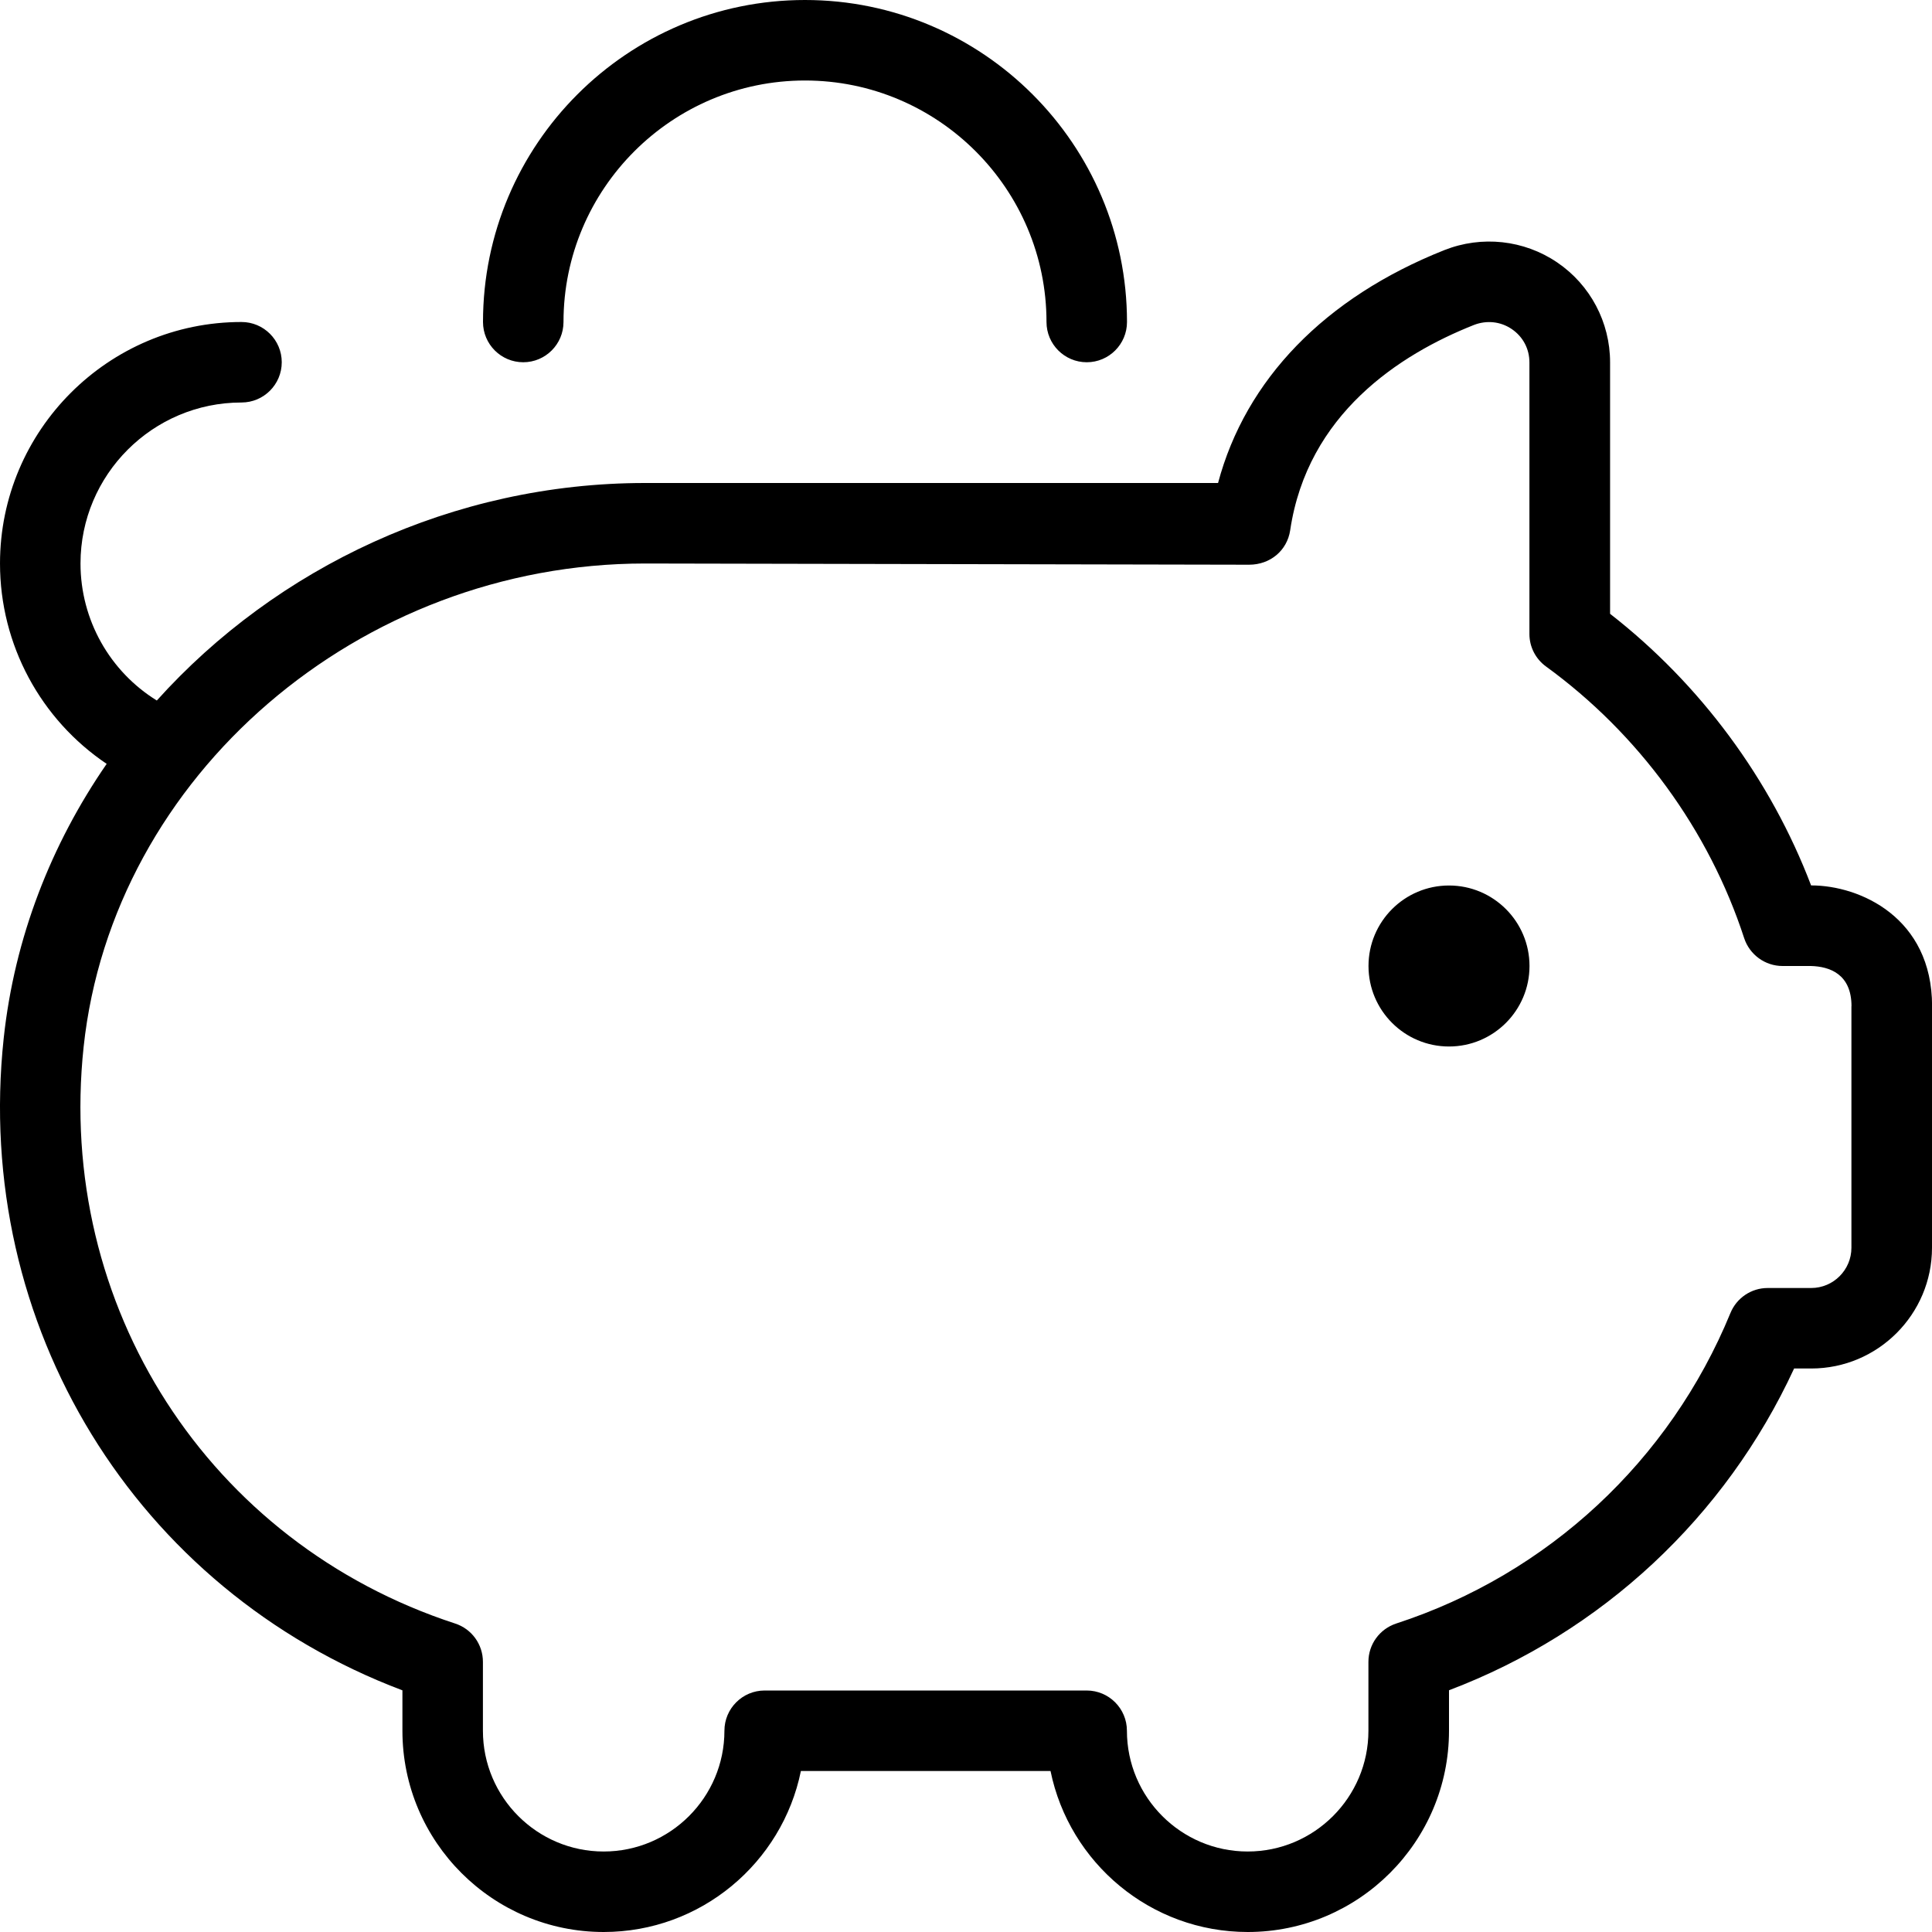
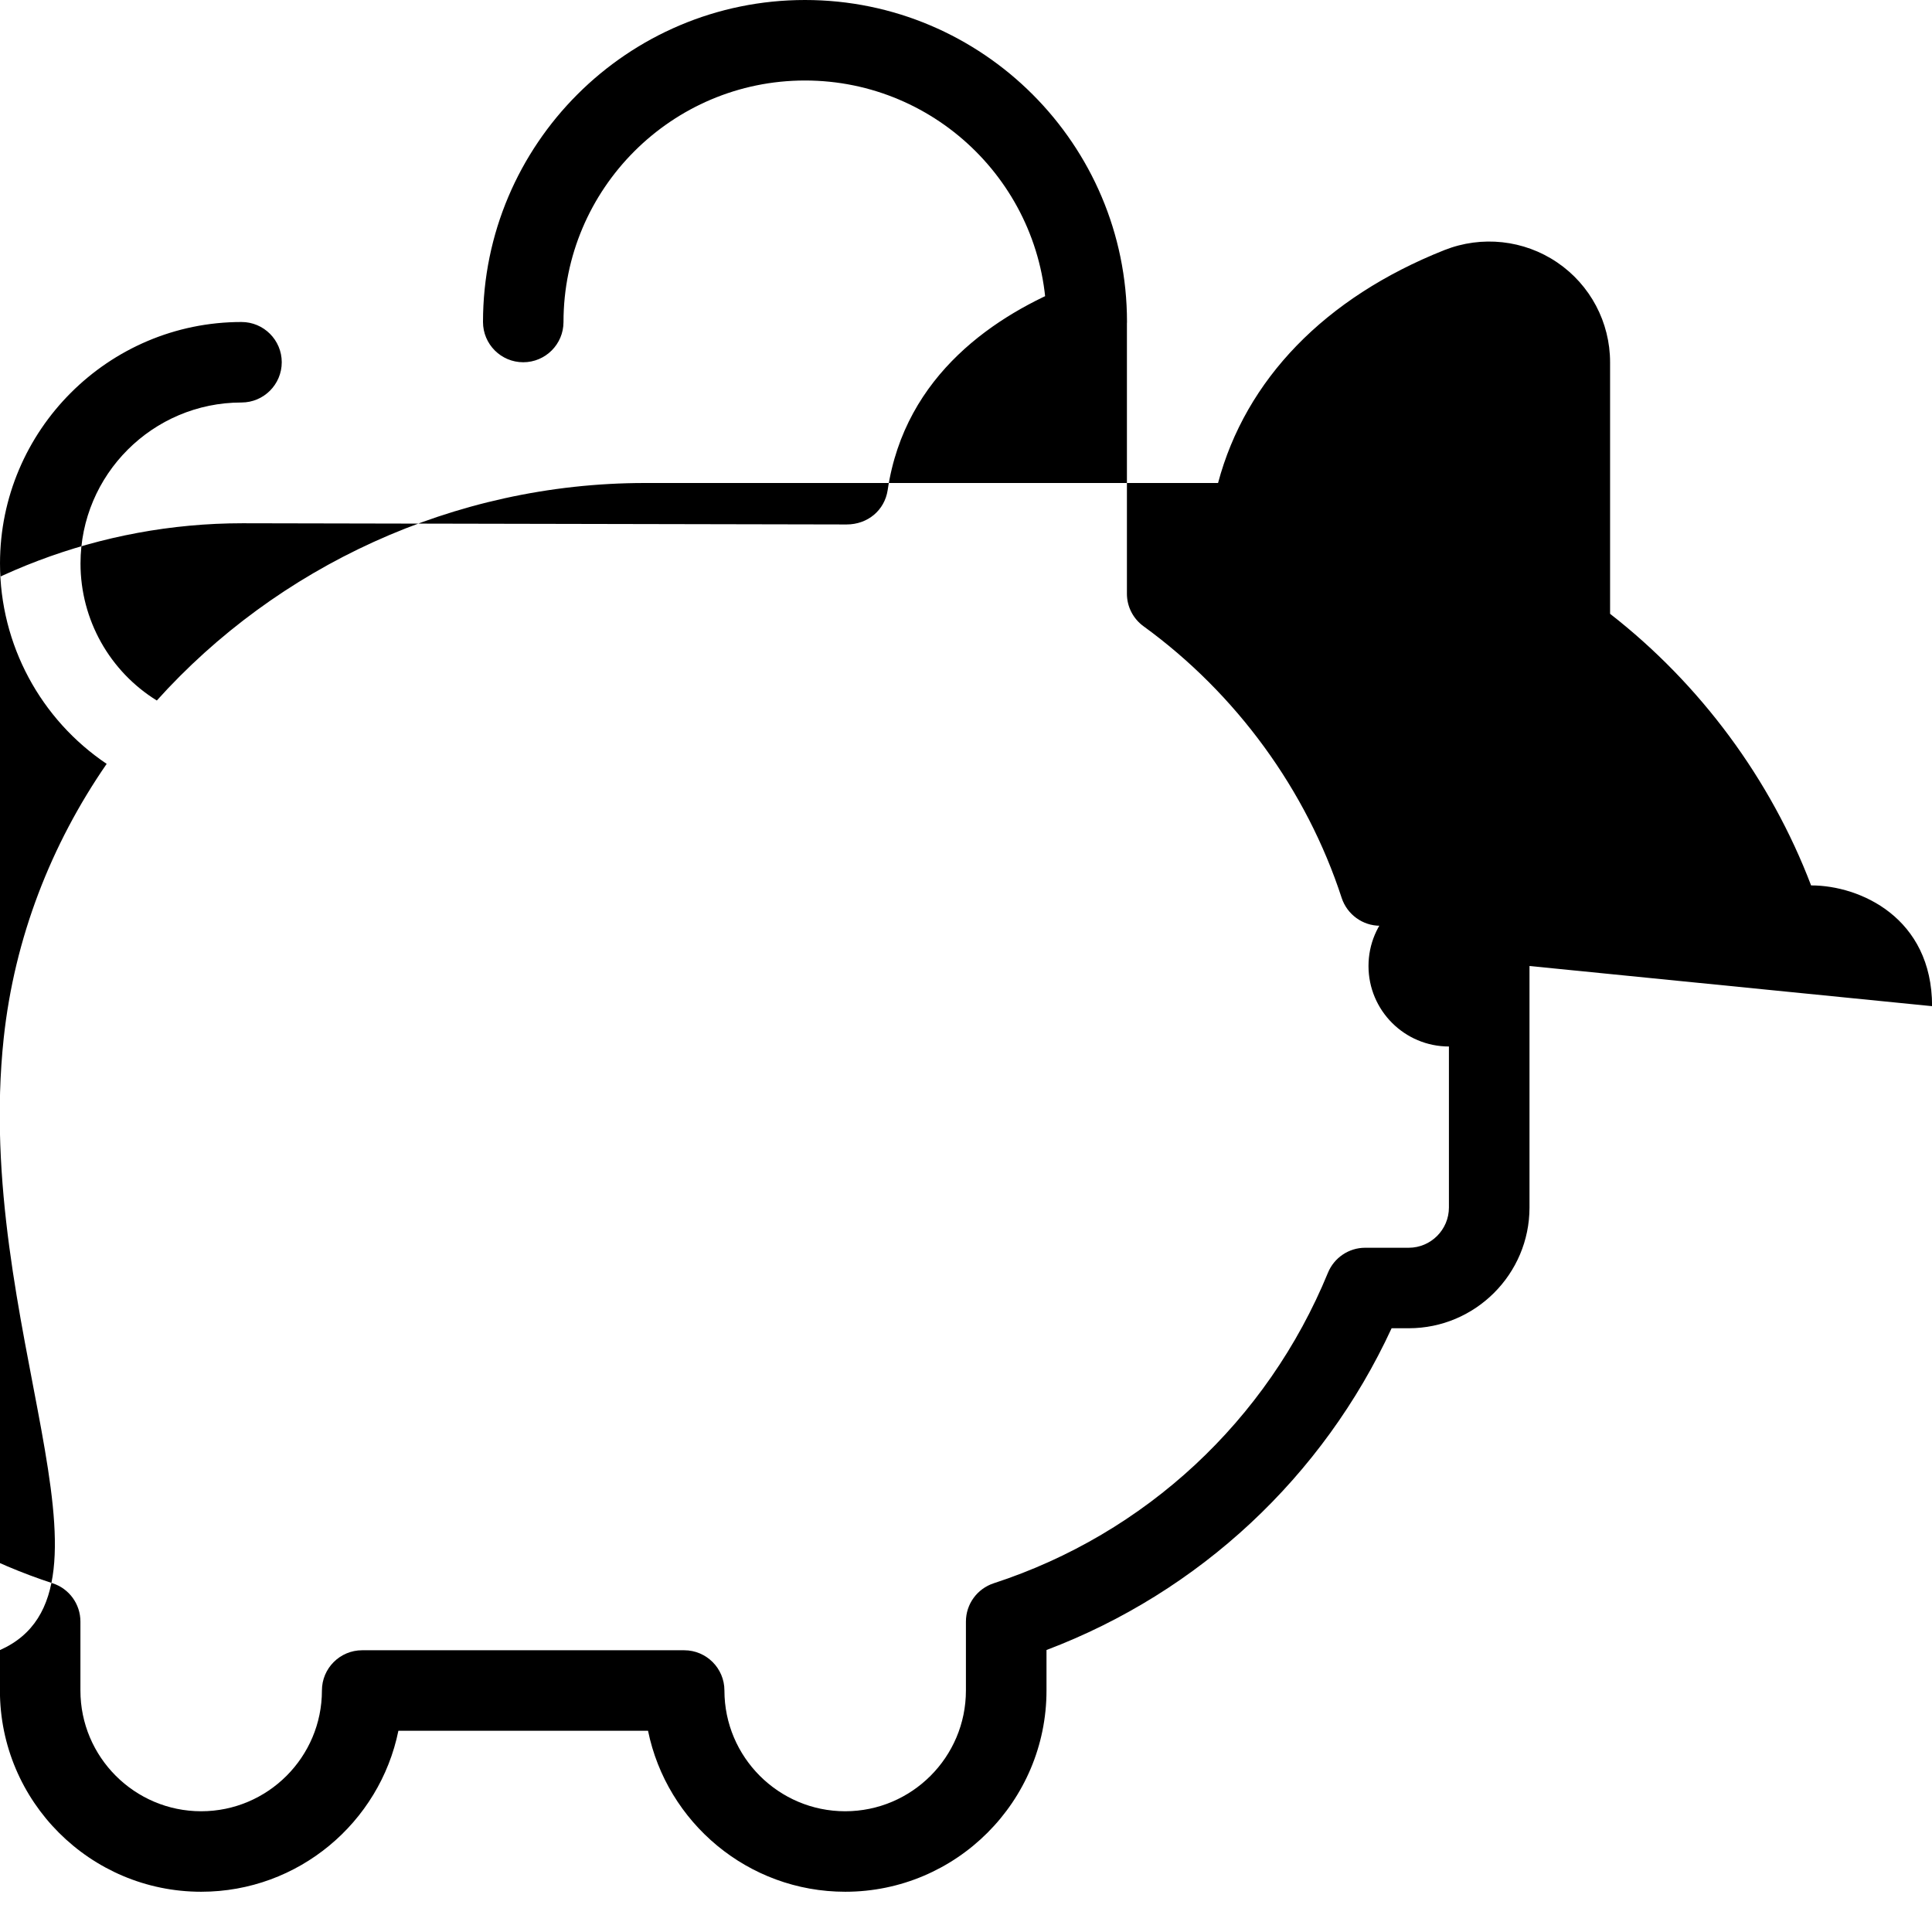
<svg xmlns="http://www.w3.org/2000/svg" id="Layer_1" data-name="Layer 1" viewBox="0 0 24 24" width="512" height="512">
-   <path d="M19,12c0,.552-.448,1-1,1s-1-.448-1-1,.448-1,1-1,1,.448,1,1Zm5,.5v3c0,.827-.673,1.5-1.5,1.5h-.213c-.853,1.846-2.389,3.278-4.287,3.997v.503c0,1.379-1.122,2.5-2.5,2.5-1.208,0-2.217-.86-2.45-2h-3.101c-.232,1.14-1.242,2-2.45,2-1.378,0-2.5-1.121-2.5-2.5v-.502C1.688,19.748-.336,16.469,.046,12.897c.134-1.248,.589-2.408,1.279-3.408-.819-.551-1.325-1.479-1.325-2.489,0-1.654,1.346-3,3-3,.276,0,.5,.224,.5,.5s-.224,.5-.5,.5c-1.103,0-2,.897-2,2,0,.7,.364,1.341,.948,1.702,1.486-1.652,3.679-2.702,6.065-2.702h7.118c.343-1.285,1.326-2.303,2.811-2.893,.465-.184,.99-.127,1.402,.153,.411,.279,.657,.743,.657,1.241v3.124c1.121,.873,1.994,2.054,2.497,3.374h.003c.603,0,1.5,.399,1.5,1.5Zm-1,0c0-.401-.273-.494-.504-.5h-.353c-.216,0-.408-.14-.476-.345-.437-1.342-1.312-2.54-2.461-3.375-.13-.094-.207-.244-.207-.404v-3.374c0-.169-.08-.319-.219-.414-.141-.096-.314-.112-.471-.051-.923,.366-2.068,1.107-2.282,2.551-.038,.251-.248,.427-.51,.427l-7.505-.015c-3.549,0-6.612,2.637-6.973,6.003-.344,3.22,1.553,6.166,4.615,7.165,.206,.067,.345,.259,.345,.476v.856c0,.827,.673,1.5,1.5,1.5s1.5-.673,1.5-1.5c0-.276,.224-.5,.5-.5h4c.276,0,.5,.224,.5,.5,0,.827,.673,1.5,1.5,1.5s1.5-.673,1.5-1.5v-.856c0-.217,.139-.408,.345-.476,1.885-.614,3.398-2.021,4.152-3.857,.077-.188,.26-.311,.462-.311h.541c.276,0,.5-.225,.5-.5v-3ZM6.5,4.5c.276,0,.5-.224,.5-.5,0-1.654,1.346-3,3-3s3,1.346,3,3c0,.276,.224,.5,.5,.5s.5-.224,.5-.5c0-2.206-1.794-4-4-4S6,1.794,6,4c0,.276,.224,.5,.5,.5Z" />
+   <path d="M19,12c0,.552-.448,1-1,1s-1-.448-1-1,.448-1,1-1,1,.448,1,1Zv3c0,.827-.673,1.5-1.5,1.5h-.213c-.853,1.846-2.389,3.278-4.287,3.997v.503c0,1.379-1.122,2.5-2.5,2.5-1.208,0-2.217-.86-2.45-2h-3.101c-.232,1.14-1.242,2-2.45,2-1.378,0-2.5-1.121-2.5-2.5v-.502C1.688,19.748-.336,16.469,.046,12.897c.134-1.248,.589-2.408,1.279-3.408-.819-.551-1.325-1.479-1.325-2.489,0-1.654,1.346-3,3-3,.276,0,.5,.224,.5,.5s-.224,.5-.5,.5c-1.103,0-2,.897-2,2,0,.7,.364,1.341,.948,1.702,1.486-1.652,3.679-2.702,6.065-2.702h7.118c.343-1.285,1.326-2.303,2.811-2.893,.465-.184,.99-.127,1.402,.153,.411,.279,.657,.743,.657,1.241v3.124c1.121,.873,1.994,2.054,2.497,3.374h.003c.603,0,1.5,.399,1.5,1.5Zm-1,0c0-.401-.273-.494-.504-.5h-.353c-.216,0-.408-.14-.476-.345-.437-1.342-1.312-2.54-2.461-3.375-.13-.094-.207-.244-.207-.404v-3.374c0-.169-.08-.319-.219-.414-.141-.096-.314-.112-.471-.051-.923,.366-2.068,1.107-2.282,2.551-.038,.251-.248,.427-.51,.427l-7.505-.015c-3.549,0-6.612,2.637-6.973,6.003-.344,3.22,1.553,6.166,4.615,7.165,.206,.067,.345,.259,.345,.476v.856c0,.827,.673,1.5,1.5,1.5s1.5-.673,1.5-1.5c0-.276,.224-.5,.5-.5h4c.276,0,.5,.224,.5,.5,0,.827,.673,1.5,1.5,1.5s1.5-.673,1.5-1.5v-.856c0-.217,.139-.408,.345-.476,1.885-.614,3.398-2.021,4.152-3.857,.077-.188,.26-.311,.462-.311h.541c.276,0,.5-.225,.5-.5v-3ZM6.5,4.5c.276,0,.5-.224,.5-.5,0-1.654,1.346-3,3-3s3,1.346,3,3c0,.276,.224,.5,.5,.5s.5-.224,.5-.5c0-2.206-1.794-4-4-4S6,1.794,6,4c0,.276,.224,.5,.5,.5Z" />
</svg>